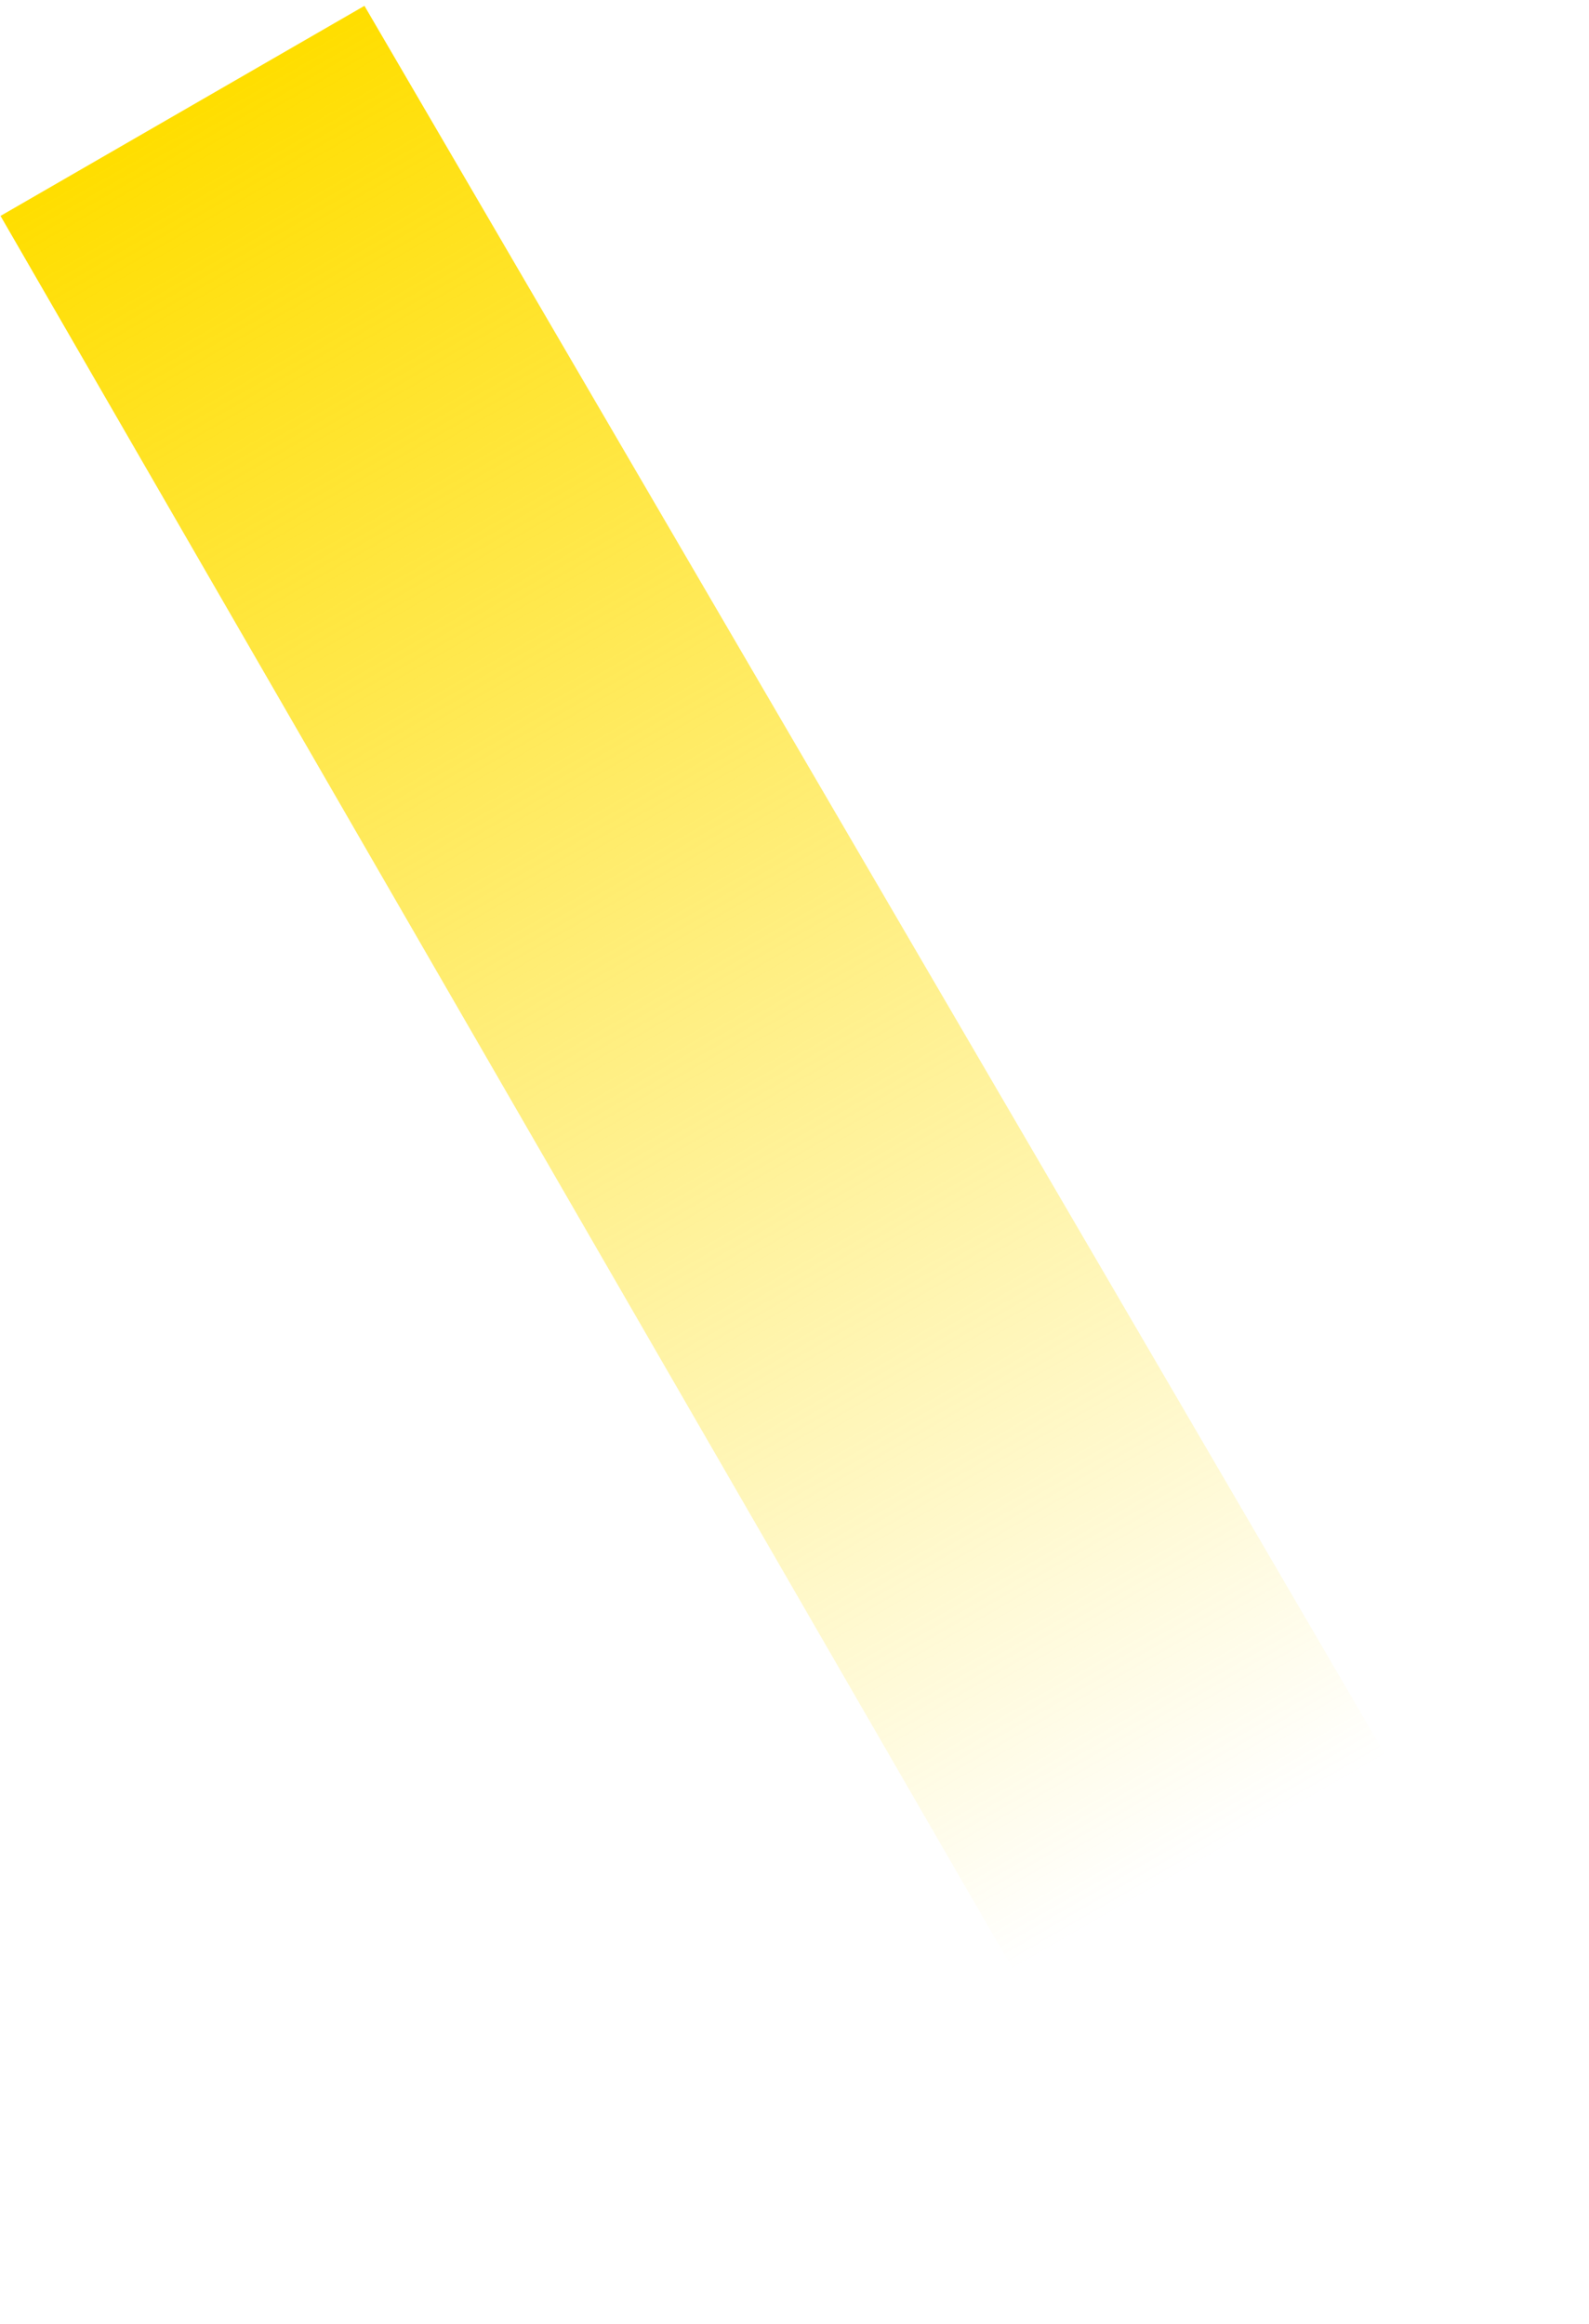
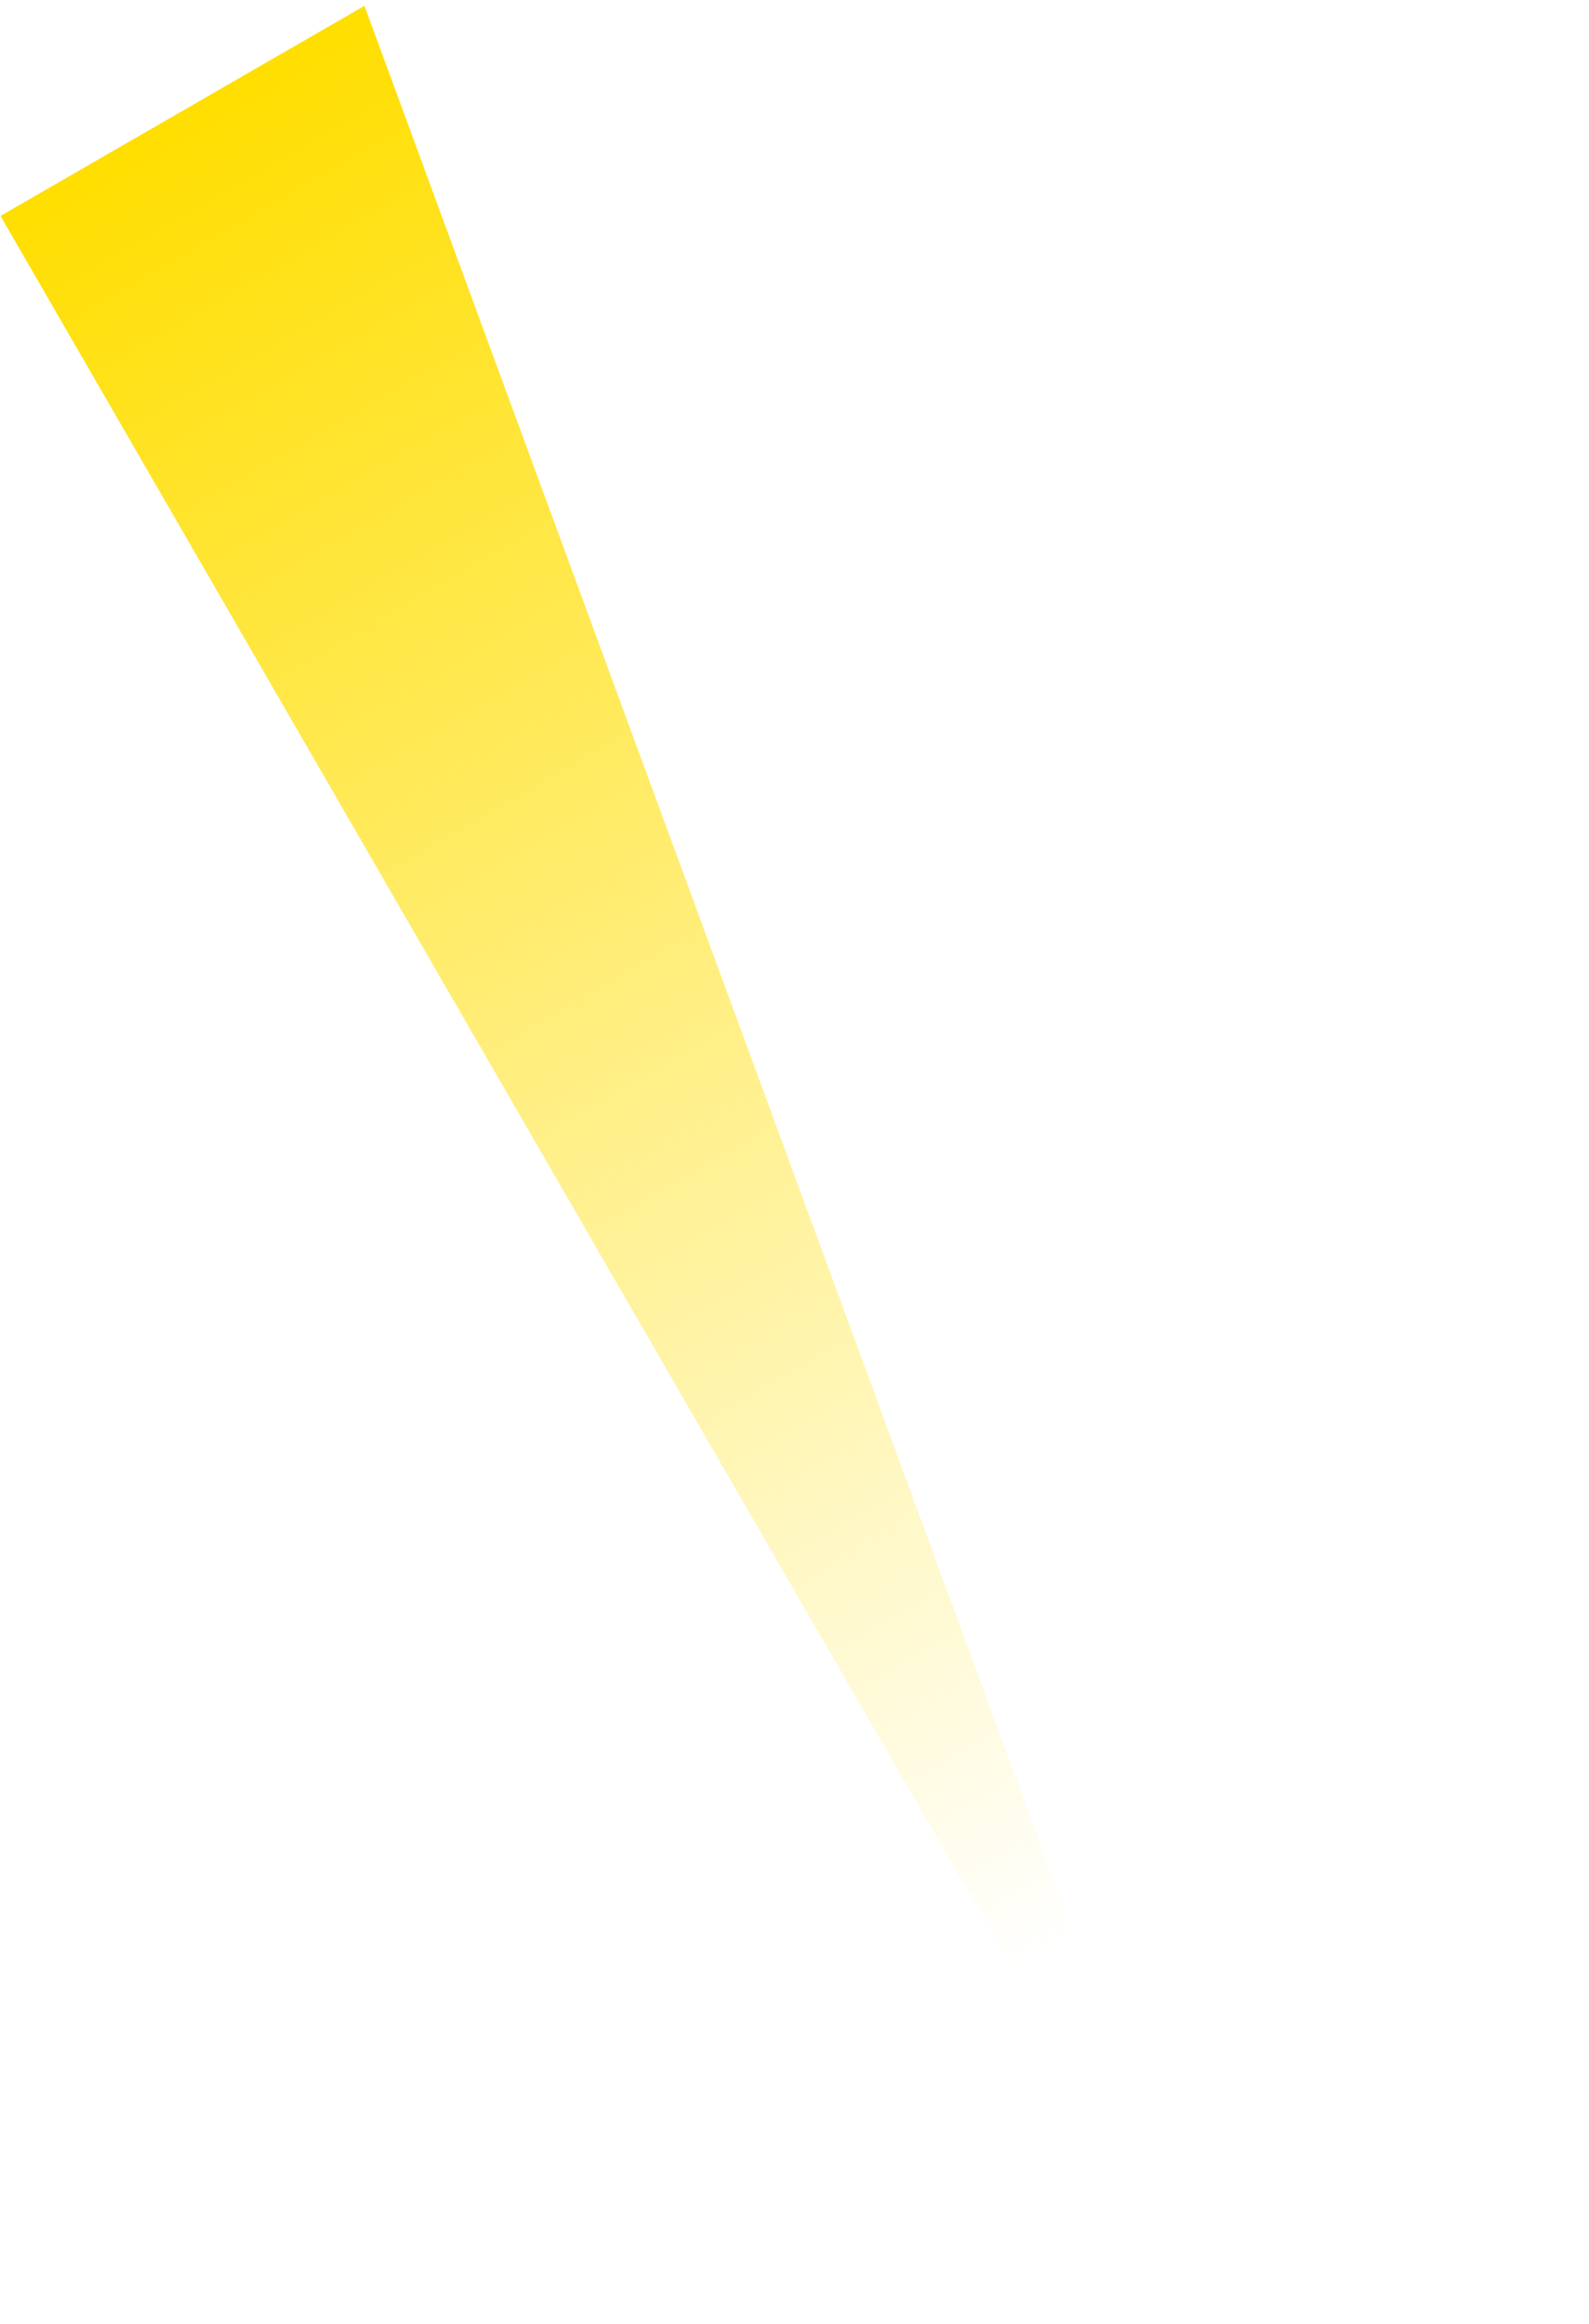
<svg xmlns="http://www.w3.org/2000/svg" width="242" height="354" viewBox="0 0 242 354" fill="none">
-   <path d="M0.078 32.888L55.504 0.888L241.913 320.29L184.986 353.157L0.078 32.888Z" fill="url(#paint0_linear_15147_12494)" />
+   <path d="M0.078 32.888L55.504 0.888L184.986 353.157L0.078 32.888Z" fill="url(#paint0_linear_15147_12494)" />
  <defs>
    <linearGradient id="paint0_linear_15147_12494" x1="29.277" y1="16.03" x2="183.381" y2="283.618" gradientUnits="userSpaceOnUse">
      <stop stop-color="#FFDE00" />
      <stop offset="1" stop-color="#FFDE00" stop-opacity="0" />
    </linearGradient>
  </defs>
</svg>